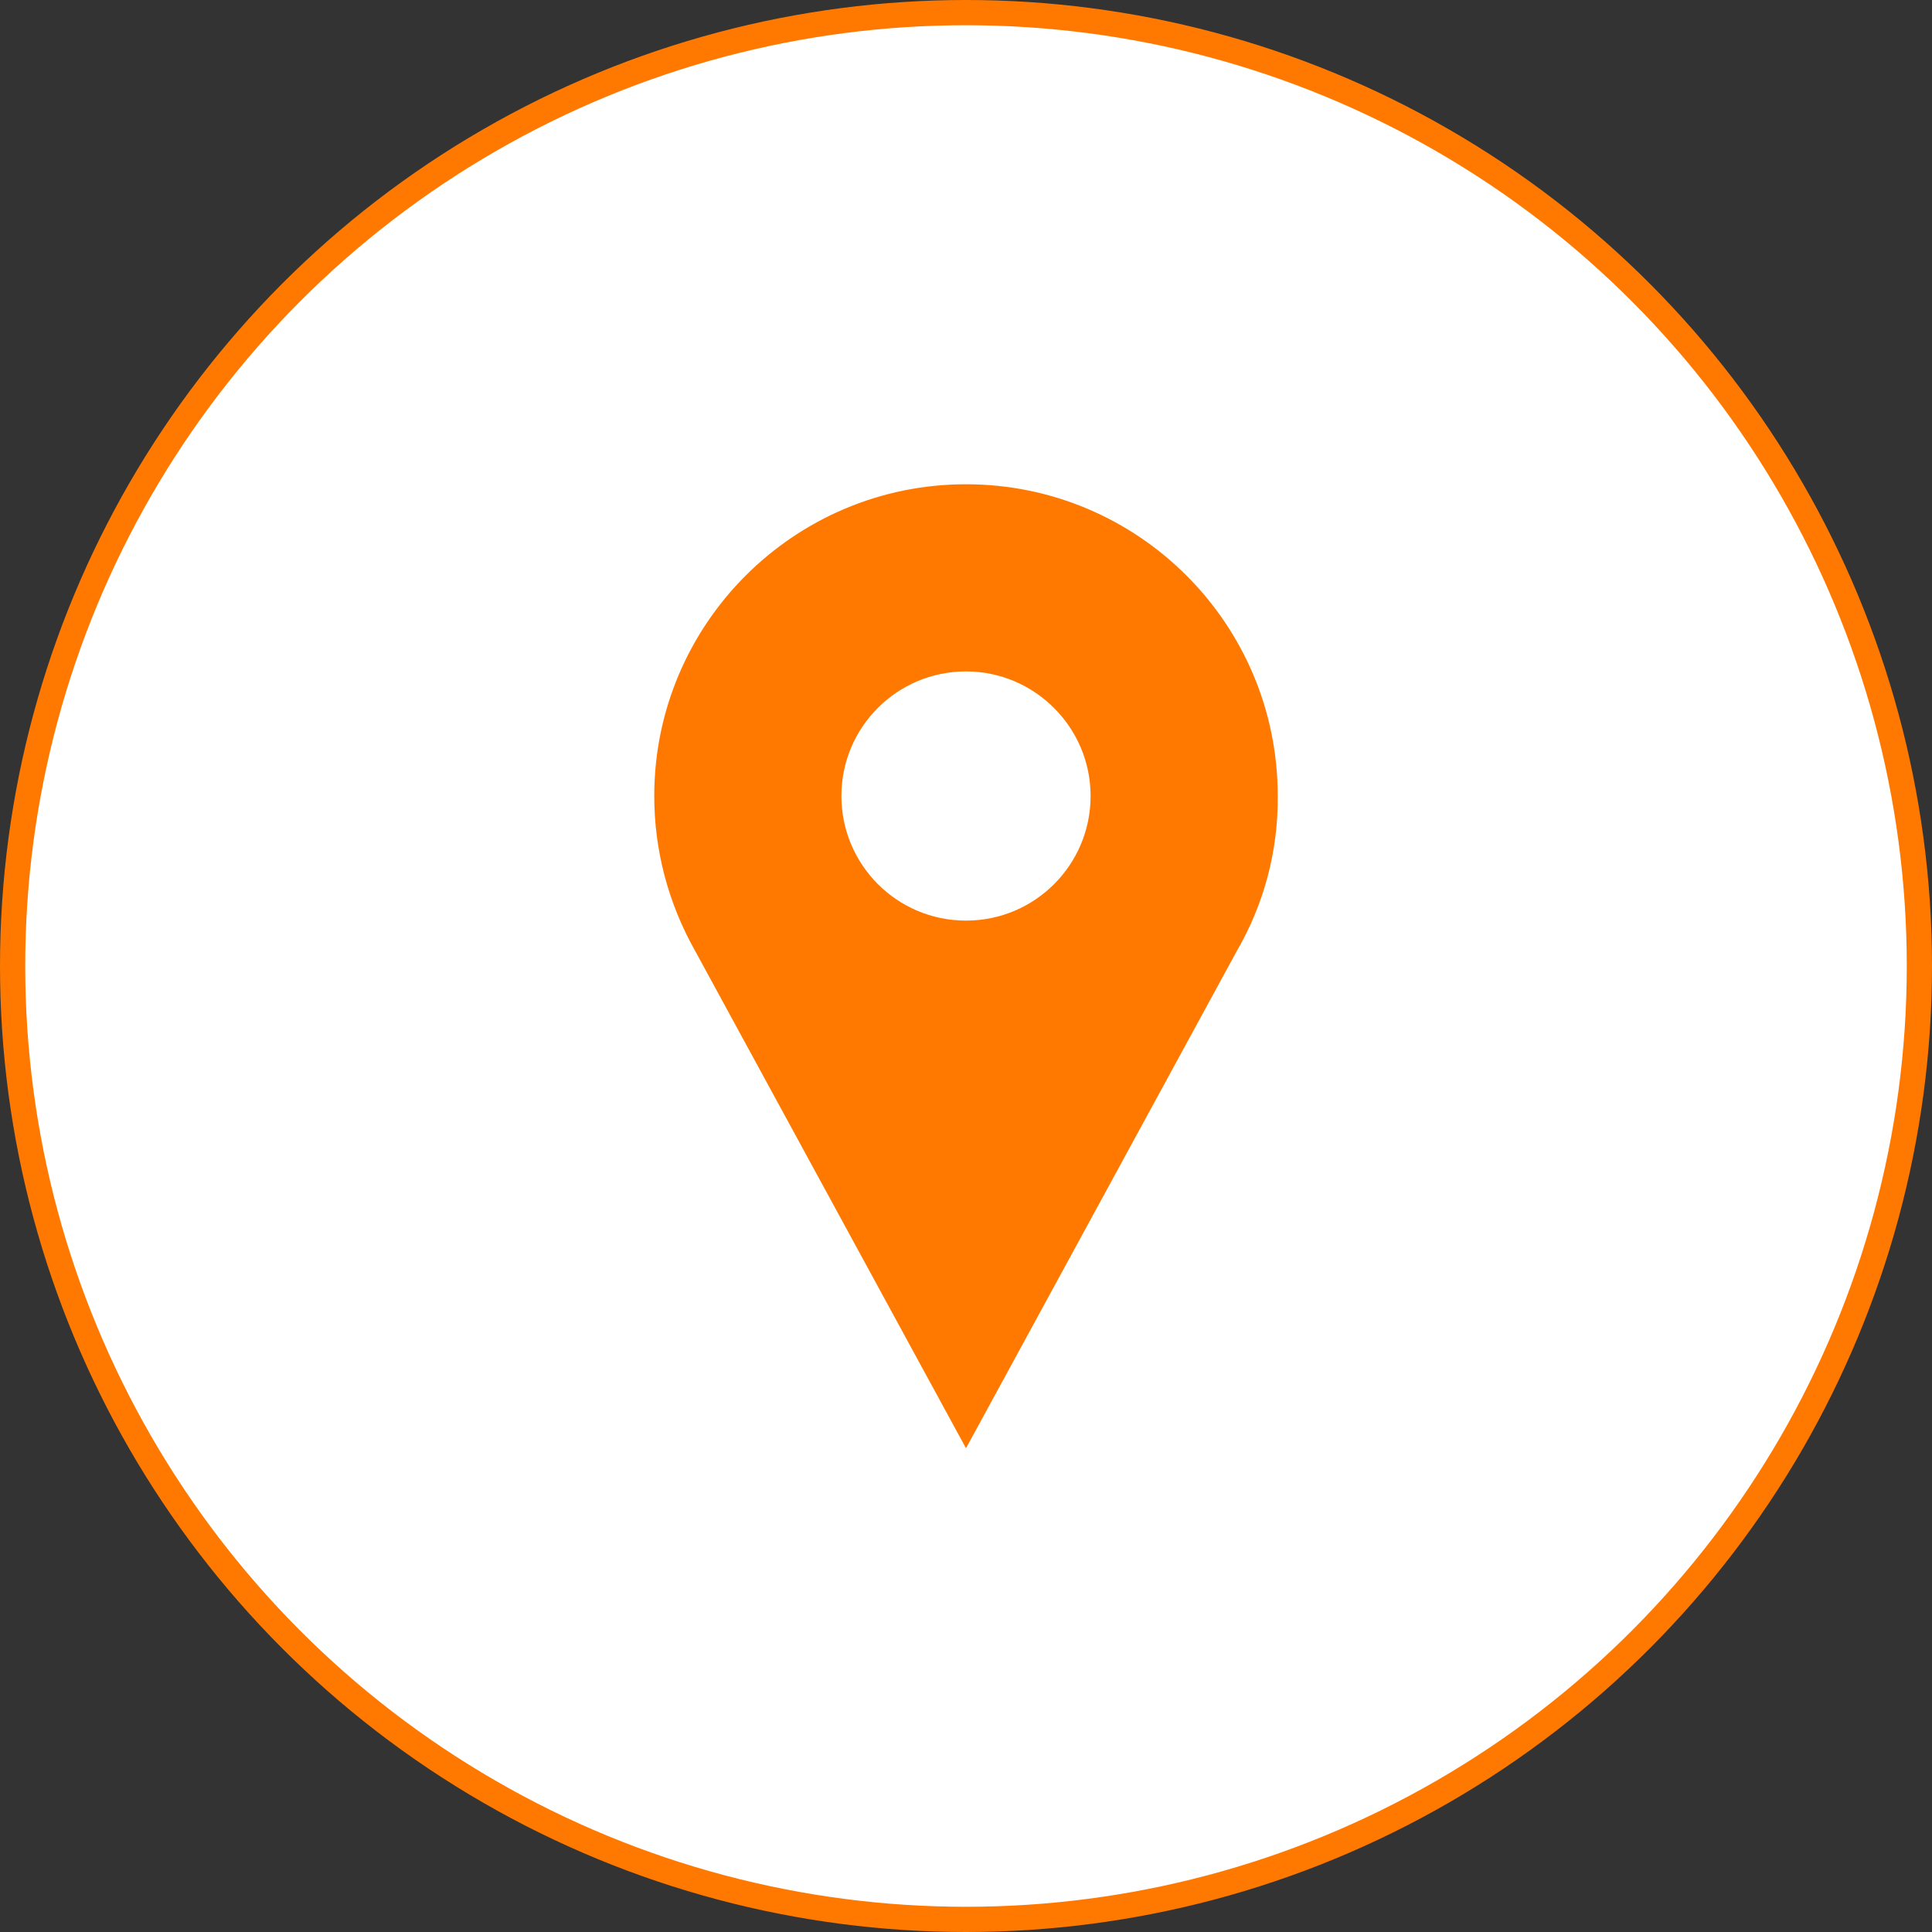
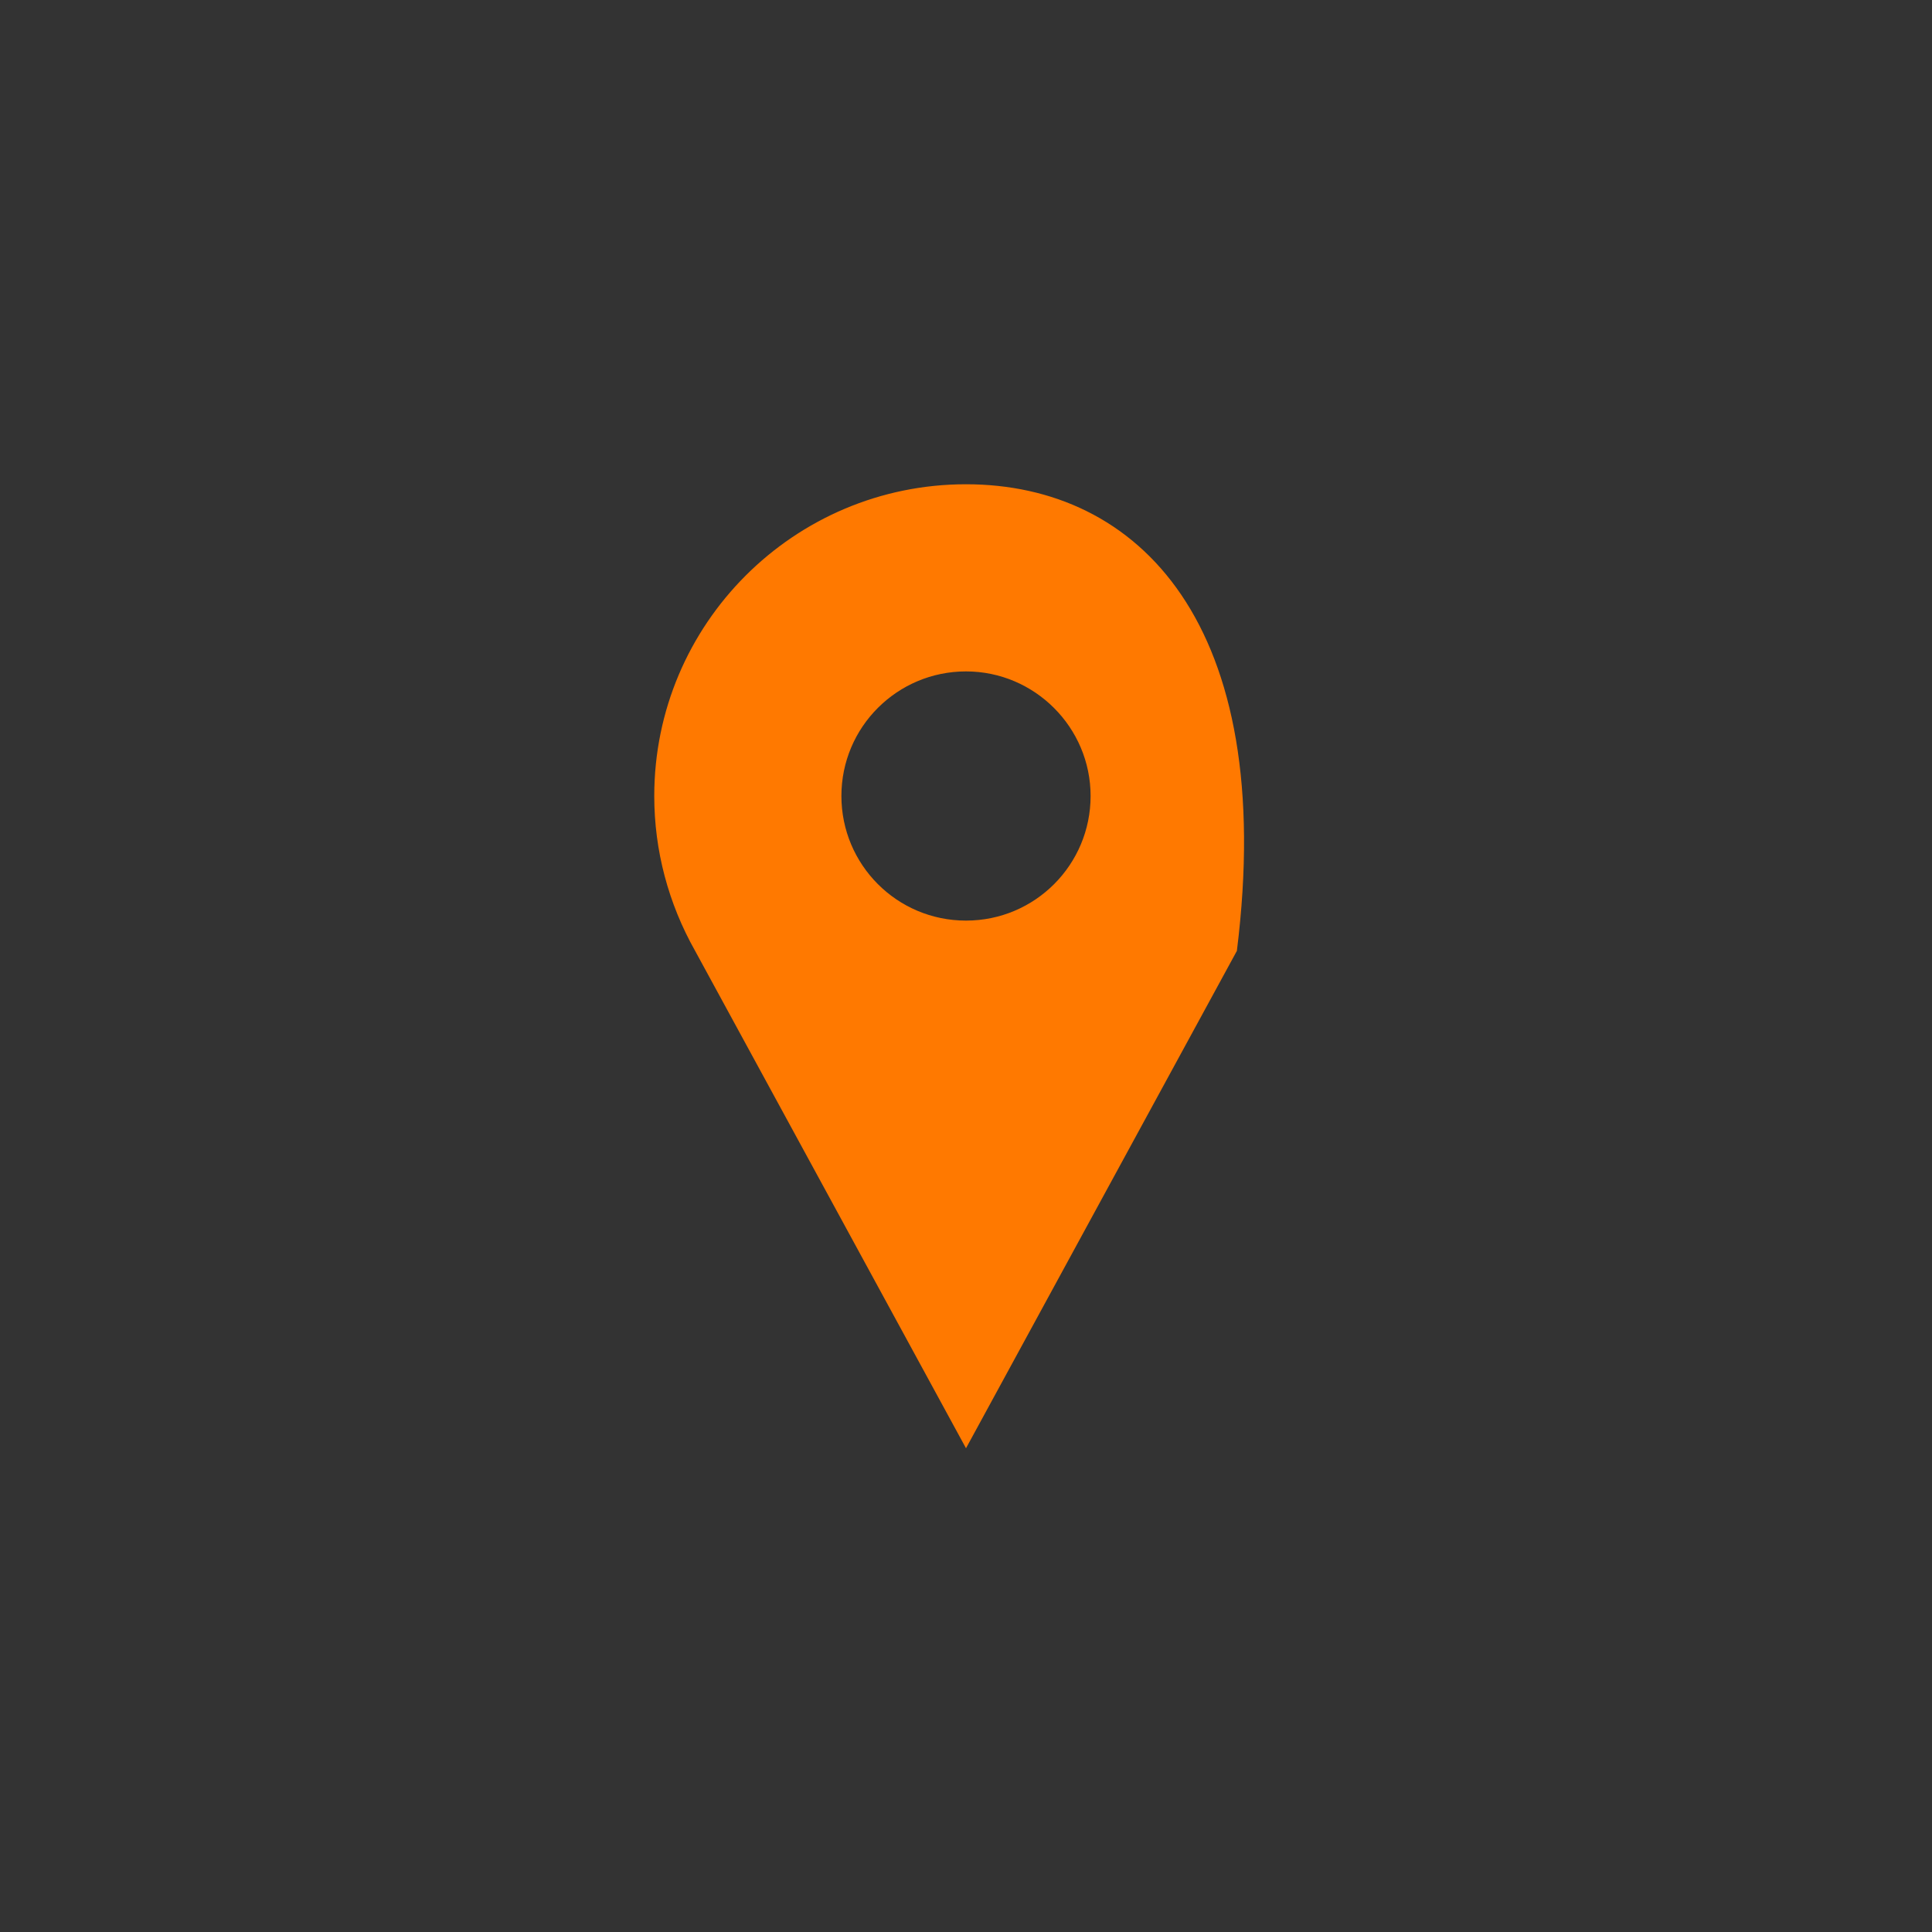
<svg xmlns="http://www.w3.org/2000/svg" version="1.1" id="Warstwa_1" x="0px" y="0px" viewBox="0 0 383 383" style="enable-background:new 0 0 383 383;" xml:space="preserve">
  <rect x="0" y="0" width="383" height="383" fill="#333333" stroke="none" />
  <style type="text/css">
	.st0{fill:#FFFFFF;stroke:#FF7900;stroke-width:5;stroke-miterlimit:10;}
	.st1{fill:#FF7900;}
</style>
  <g id="nip_1_">
-     <circle class="st0" cx="191.5" cy="191.5" r="189" />
-   </g>
-   <path class="st1" d="M191.5,96c-34.1,0-61.8,27.7-61.8,61.8c0,10.8,2.8,21.3,8.1,30.7l53.7,98.6l53.7-98.6  c5.4-9.3,8.2-19.9,8.1-30.7C253.3,123.6,225.6,96,191.5,96z M191.5,182.5c-13.7,0-24.7-11.1-24.7-24.7c0-13.7,11.1-24.7,24.7-24.7  s24.7,11.1,24.7,24.7C216.2,171.4,205.2,182.5,191.5,182.5z" />
+     </g>
+   <path class="st1" d="M191.5,96c-34.1,0-61.8,27.7-61.8,61.8c0,10.8,2.8,21.3,8.1,30.7l53.7,98.6l53.7-98.6  C253.3,123.6,225.6,96,191.5,96z M191.5,182.5c-13.7,0-24.7-11.1-24.7-24.7c0-13.7,11.1-24.7,24.7-24.7  s24.7,11.1,24.7,24.7C216.2,171.4,205.2,182.5,191.5,182.5z" />
</svg>